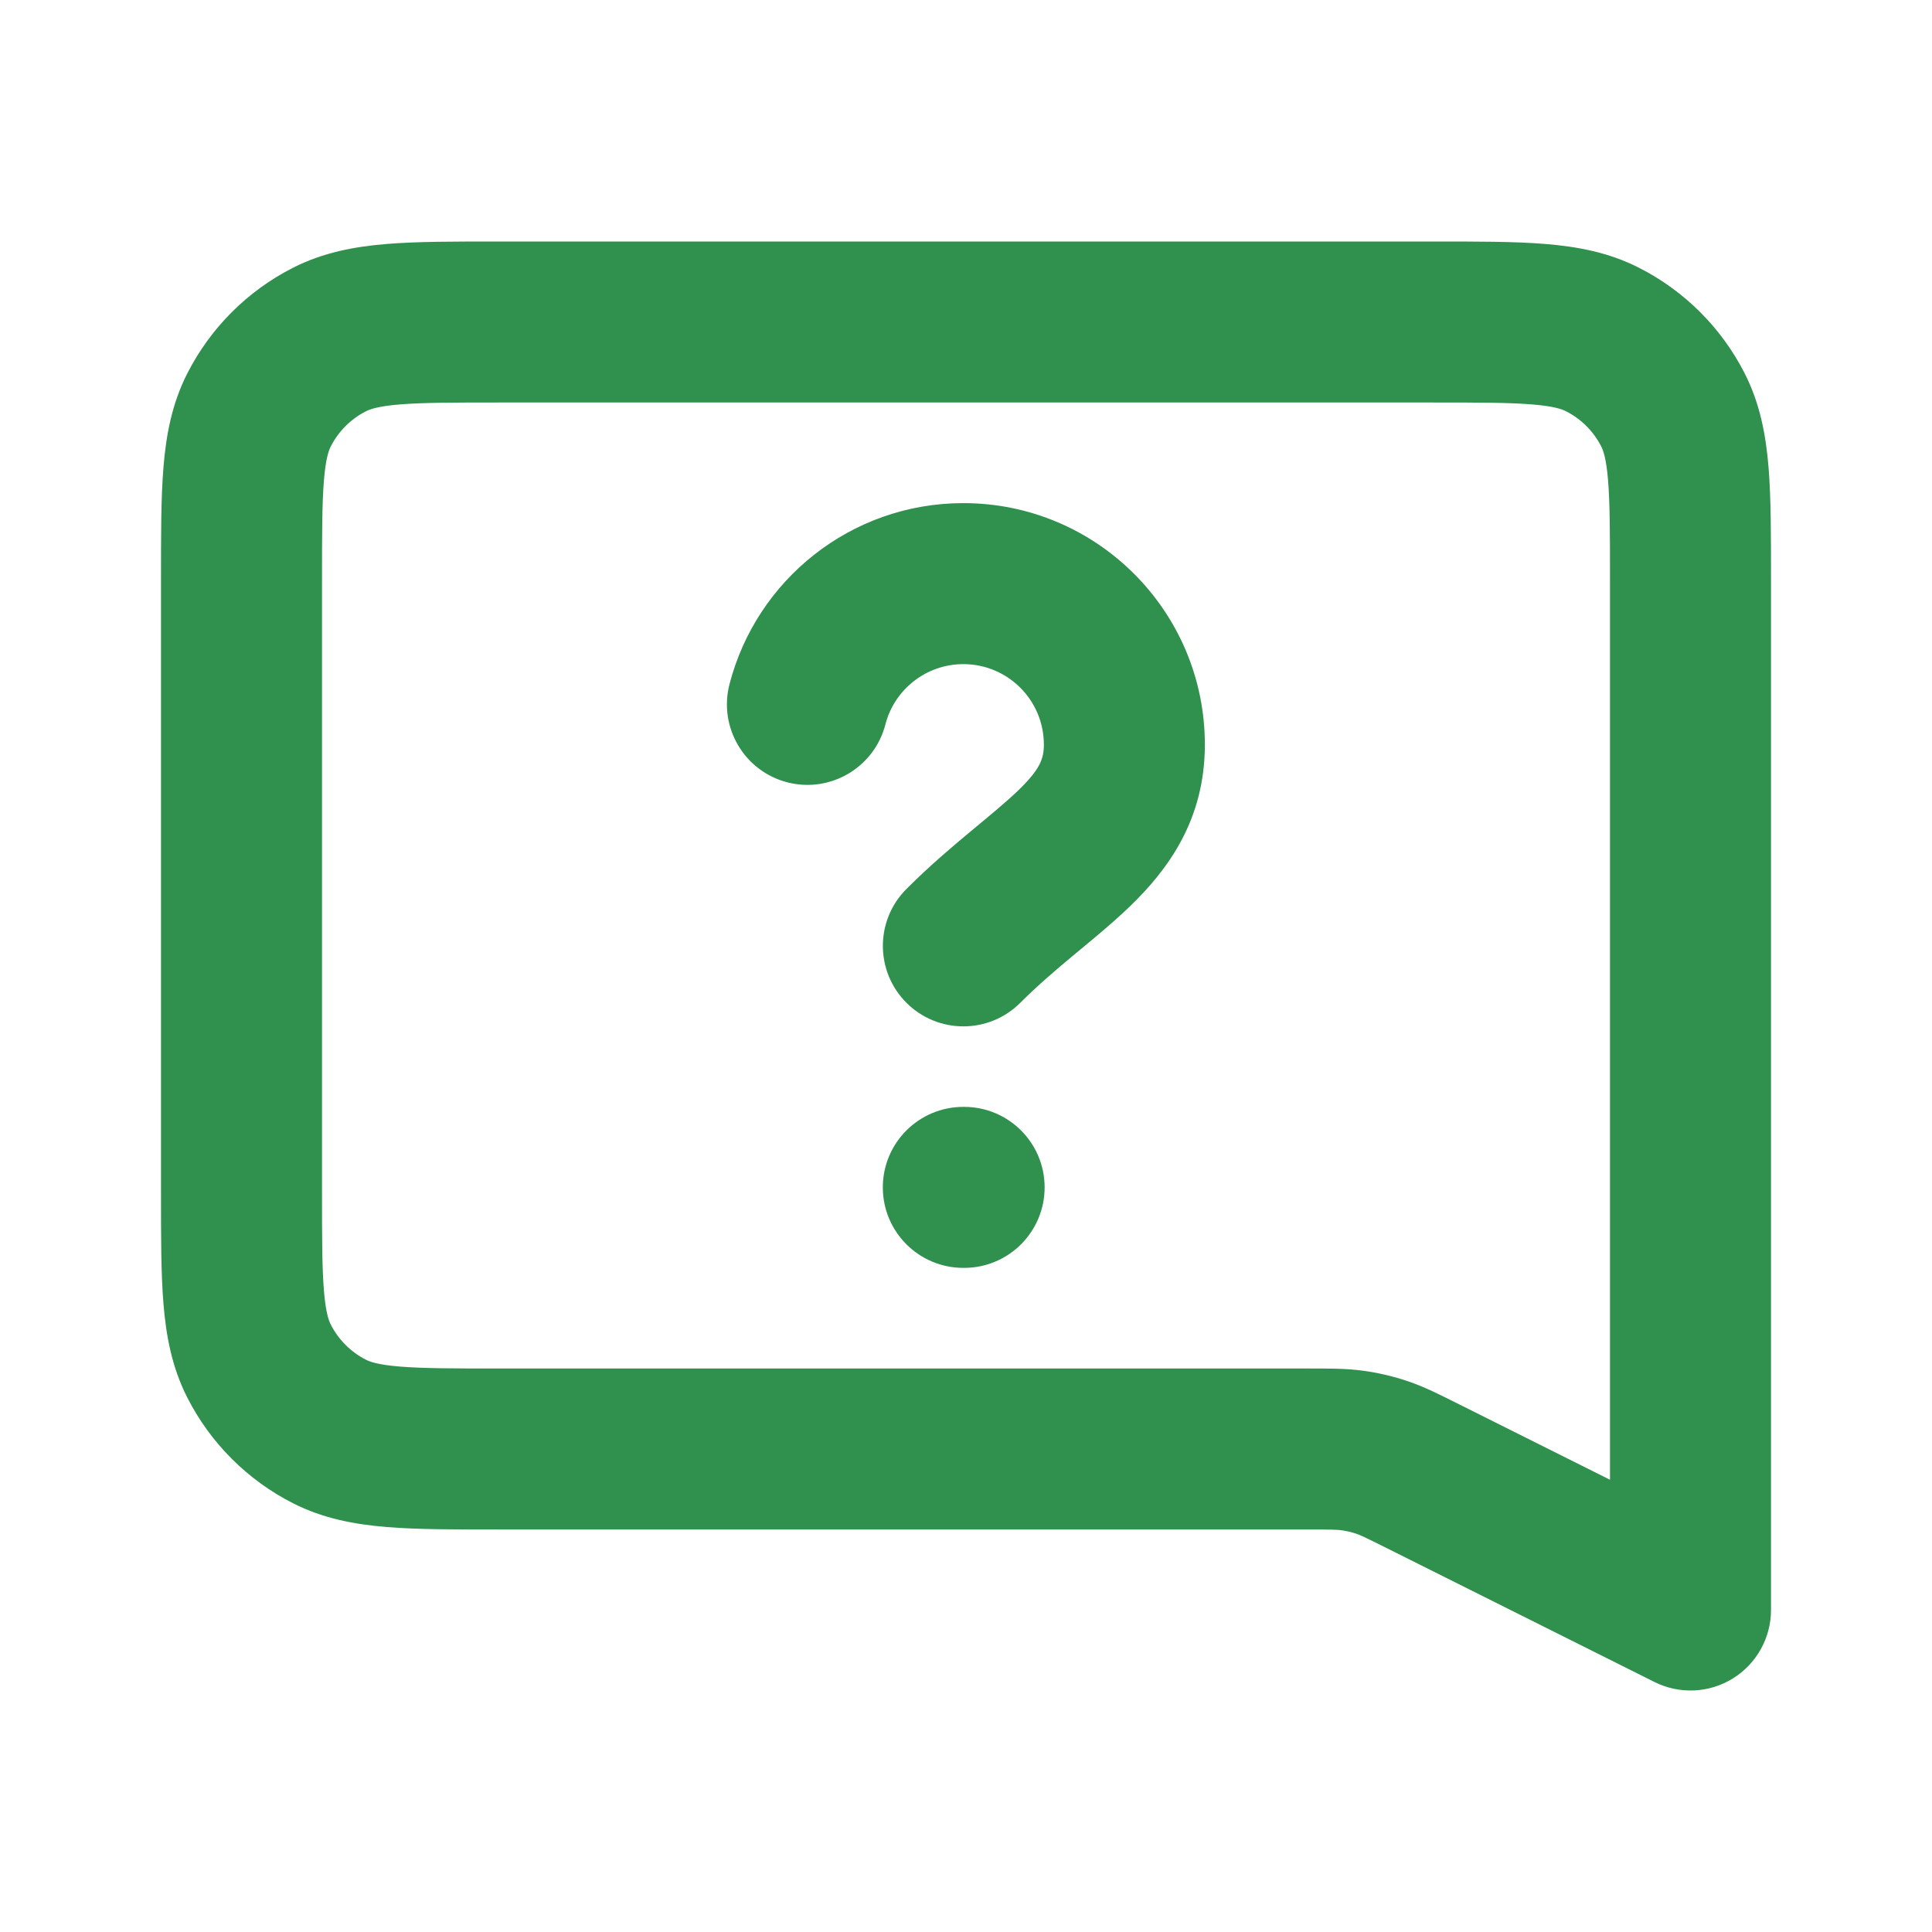
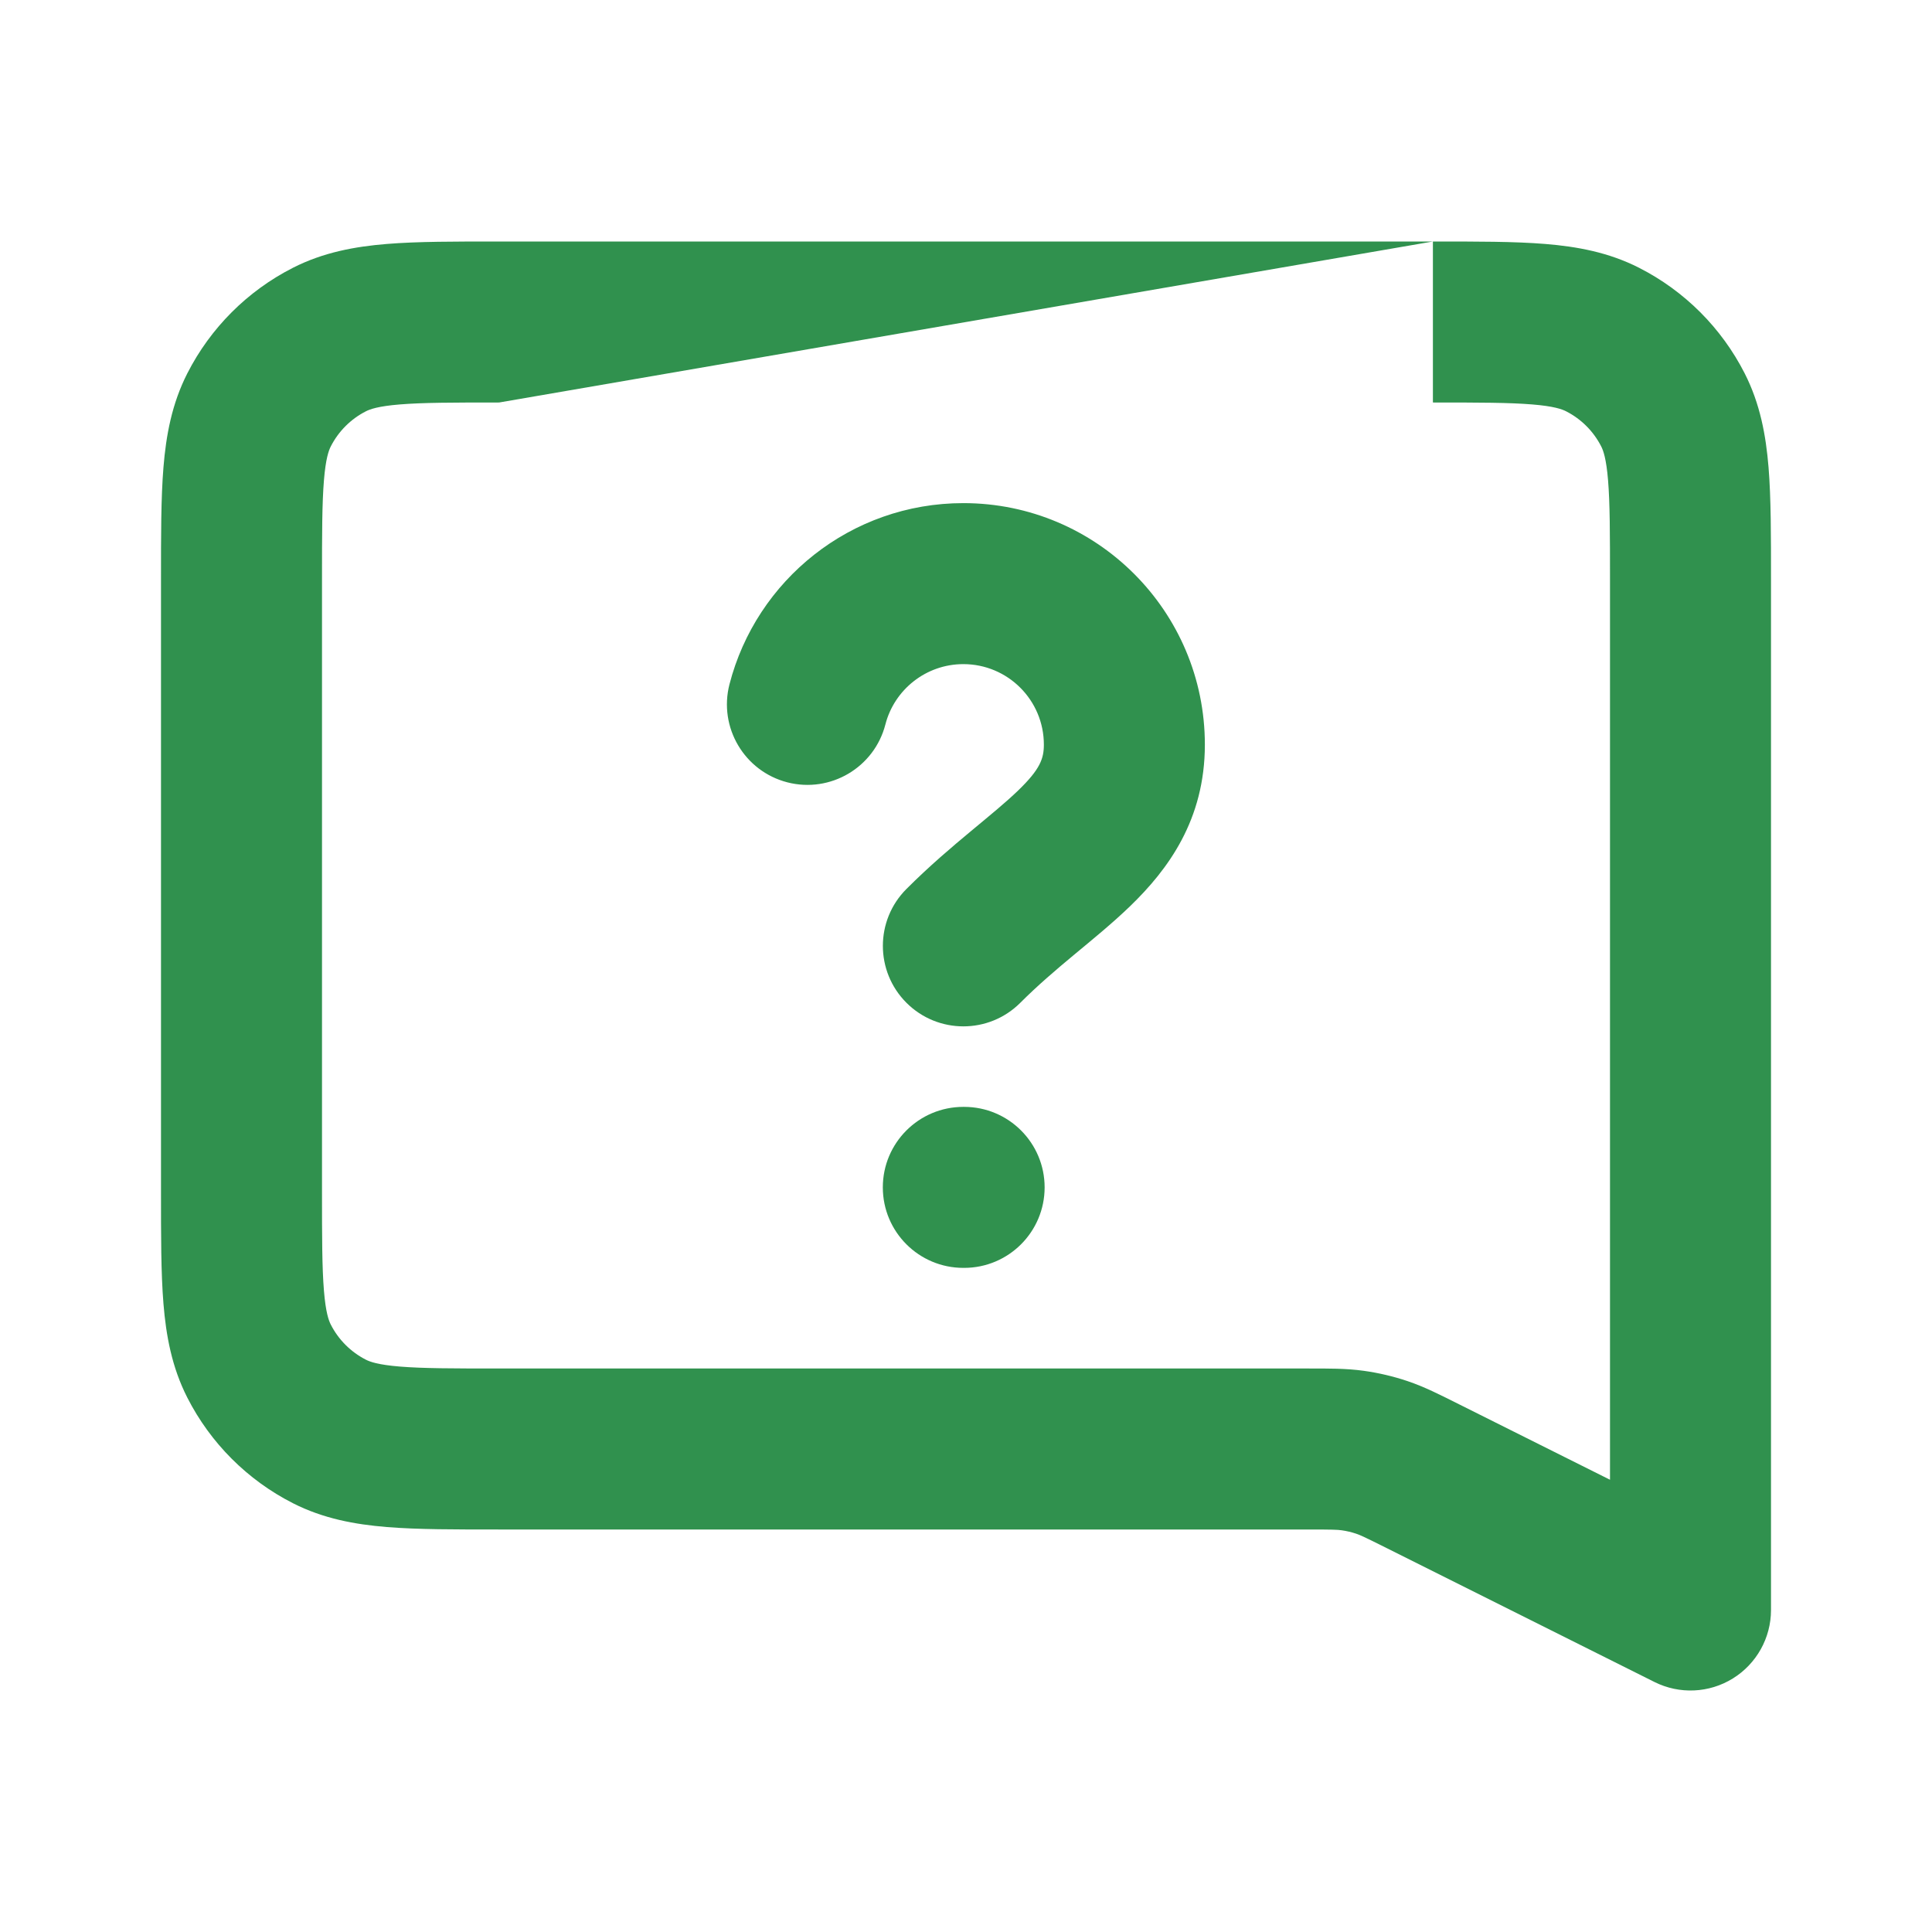
<svg xmlns="http://www.w3.org/2000/svg" width="500" zoomAndPan="magnify" viewBox="0 0 375 375" height="500" preserveAspectRatio="xMidYMid meet" version="1.2">
  <g id="a478a31dba">
-     <path style=" stroke:none;fill-rule:nonzero;fill:#30914e;fill-opacity:1;" d="M 328.125 312.5 L 321.137 326.477 C 325.98 328.898 331.734 328.641 336.34 325.793 C 340.945 322.945 343.75 317.914 343.75 312.5 Z M 262.582 281.551 L 264.746 266.078 Z M 276.184 286.527 L 269.195 300.504 Z M 268.211 282.883 L 263.23 297.691 Z M 50.281 264.188 L 64.203 257.094 Z M 63.938 277.844 L 71.031 263.922 Z M 311.062 65.906 L 303.969 79.828 Z M 324.719 79.562 L 310.797 86.656 Z M 63.938 65.906 L 71.031 79.828 Z M 50.281 79.562 L 64.203 86.656 Z M 175.941 172.547 C 169.84 178.648 169.84 188.539 175.941 194.641 C 182.043 200.742 191.938 200.742 198.039 194.641 Z M 141.59 132.824 C 139.441 141.18 144.473 149.699 152.828 151.852 C 161.188 154 169.703 148.969 171.855 140.613 Z M 186.98 214.844 C 178.352 214.844 171.355 221.84 171.355 230.469 C 171.355 239.098 178.352 246.094 186.98 246.094 Z M 187.137 246.094 C 195.766 246.094 202.762 239.098 202.762 230.469 C 202.762 221.84 195.766 214.844 187.137 214.844 Z M 96.875 78.125 L 278.125 78.125 L 278.125 46.875 L 96.875 46.875 Z M 62.5 231.25 L 62.5 112.5 L 31.25 112.5 L 31.25 231.25 Z M 253.82 265.625 L 96.875 265.625 L 96.875 296.875 L 253.82 296.875 Z M 335.113 298.523 L 283.172 272.555 L 269.195 300.504 L 321.137 326.477 Z M 253.82 296.875 C 258.641 296.875 259.582 296.91 260.414 297.027 L 264.746 266.078 C 261.266 265.59 257.805 265.625 253.82 265.625 Z M 283.172 272.555 C 279.605 270.773 276.527 269.191 273.195 268.07 L 263.23 297.691 C 264.027 297.957 264.883 298.348 269.195 300.504 Z M 260.414 297.027 C 261.371 297.16 262.312 297.383 263.23 297.691 L 273.195 268.07 C 270.445 267.148 267.617 266.48 264.746 266.078 Z M 31.25 231.25 C 31.25 239.742 31.238 247.055 31.727 253.047 C 32.23 259.227 33.348 265.367 36.359 271.281 L 64.203 257.094 C 63.809 256.32 63.219 254.746 62.875 250.504 C 62.512 246.074 62.5 240.258 62.5 231.25 Z M 96.875 265.625 C 87.867 265.625 82.051 265.613 77.621 265.25 C 73.379 264.906 71.805 264.316 71.031 263.922 L 56.844 291.766 C 62.758 294.777 68.902 295.891 75.078 296.398 C 81.074 296.887 88.383 296.875 96.875 296.875 Z M 36.359 271.281 C 40.852 280.102 48.023 287.273 56.844 291.766 L 71.031 263.922 C 68.09 262.422 65.699 260.035 64.203 257.094 Z M 278.125 78.125 C 287.133 78.125 292.949 78.137 297.379 78.5 C 301.621 78.844 303.195 79.434 303.969 79.828 L 318.156 51.984 C 312.242 48.973 306.102 47.855 299.922 47.352 C 293.93 46.863 286.617 46.875 278.125 46.875 Z M 343.75 112.5 C 343.75 104.008 343.762 96.699 343.273 90.703 C 342.766 84.527 341.652 78.383 338.641 72.469 L 310.797 86.656 C 311.191 87.43 311.781 89.004 312.125 93.246 C 312.488 97.676 312.5 103.492 312.5 112.5 Z M 303.969 79.828 C 306.91 81.324 309.297 83.715 310.797 86.656 L 338.641 72.469 C 334.148 63.648 326.977 56.477 318.156 51.984 Z M 96.875 46.875 C 88.383 46.875 81.074 46.863 75.078 47.352 C 68.902 47.855 62.758 48.973 56.844 51.984 L 71.031 79.828 C 71.805 79.434 73.379 78.844 77.621 78.5 C 82.051 78.137 87.867 78.125 96.875 78.125 Z M 62.5 112.5 C 62.5 103.492 62.512 97.676 62.875 93.246 C 63.219 89.004 63.809 87.43 64.203 86.656 L 36.359 72.469 C 33.348 78.383 32.23 84.527 31.727 90.703 C 31.238 96.699 31.25 104.008 31.25 112.5 Z M 56.844 51.984 C 48.023 56.477 40.852 63.648 36.359 72.469 L 64.203 86.656 C 65.699 83.715 68.09 81.324 71.031 79.828 Z M 202.613 144.531 C 202.613 147.238 201.902 149.301 197.621 153.434 C 195.219 155.75 192.391 158.051 188.473 161.312 C 184.746 164.41 180.379 168.105 175.941 172.547 L 198.039 194.641 C 201.41 191.27 204.855 188.332 208.457 185.336 C 211.859 182.508 215.867 179.254 219.324 175.918 C 226.762 168.738 233.863 159.086 233.863 144.531 Z M 186.988 128.906 C 195.617 128.906 202.613 135.902 202.613 144.531 L 233.863 144.531 C 233.863 118.645 212.875 97.656 186.988 97.656 Z M 171.855 140.613 C 173.59 133.871 179.73 128.906 186.988 128.906 L 186.988 97.656 C 165.125 97.656 146.793 112.609 141.59 132.824 Z M 186.98 246.094 L 187.137 246.094 L 187.137 214.844 L 186.98 214.844 Z M 312.5 112.5 L 312.5 312.5 L 343.75 312.5 L 343.75 112.5 Z M 312.5 112.5 " />
+     <path style=" stroke:none;fill-rule:nonzero;fill:#30914e;fill-opacity:1;" d="M 328.125 312.5 L 321.137 326.477 C 325.98 328.898 331.734 328.641 336.34 325.793 C 340.945 322.945 343.75 317.914 343.75 312.5 Z M 262.582 281.551 L 264.746 266.078 Z M 276.184 286.527 L 269.195 300.504 Z M 268.211 282.883 L 263.23 297.691 Z M 50.281 264.188 L 64.203 257.094 Z M 63.938 277.844 L 71.031 263.922 Z M 311.062 65.906 L 303.969 79.828 Z M 324.719 79.562 L 310.797 86.656 Z M 63.938 65.906 L 71.031 79.828 Z M 50.281 79.562 L 64.203 86.656 Z M 175.941 172.547 C 169.84 178.648 169.84 188.539 175.941 194.641 C 182.043 200.742 191.938 200.742 198.039 194.641 Z M 141.59 132.824 C 139.441 141.18 144.473 149.699 152.828 151.852 C 161.188 154 169.703 148.969 171.855 140.613 Z M 186.98 214.844 C 178.352 214.844 171.355 221.84 171.355 230.469 C 171.355 239.098 178.352 246.094 186.98 246.094 Z M 187.137 246.094 C 195.766 246.094 202.762 239.098 202.762 230.469 C 202.762 221.84 195.766 214.844 187.137 214.844 Z M 96.875 78.125 L 278.125 46.875 L 96.875 46.875 Z M 62.5 231.25 L 62.5 112.5 L 31.25 112.5 L 31.25 231.25 Z M 253.82 265.625 L 96.875 265.625 L 96.875 296.875 L 253.82 296.875 Z M 335.113 298.523 L 283.172 272.555 L 269.195 300.504 L 321.137 326.477 Z M 253.82 296.875 C 258.641 296.875 259.582 296.91 260.414 297.027 L 264.746 266.078 C 261.266 265.59 257.805 265.625 253.82 265.625 Z M 283.172 272.555 C 279.605 270.773 276.527 269.191 273.195 268.07 L 263.23 297.691 C 264.027 297.957 264.883 298.348 269.195 300.504 Z M 260.414 297.027 C 261.371 297.16 262.312 297.383 263.23 297.691 L 273.195 268.07 C 270.445 267.148 267.617 266.48 264.746 266.078 Z M 31.25 231.25 C 31.25 239.742 31.238 247.055 31.727 253.047 C 32.23 259.227 33.348 265.367 36.359 271.281 L 64.203 257.094 C 63.809 256.32 63.219 254.746 62.875 250.504 C 62.512 246.074 62.5 240.258 62.5 231.25 Z M 96.875 265.625 C 87.867 265.625 82.051 265.613 77.621 265.25 C 73.379 264.906 71.805 264.316 71.031 263.922 L 56.844 291.766 C 62.758 294.777 68.902 295.891 75.078 296.398 C 81.074 296.887 88.383 296.875 96.875 296.875 Z M 36.359 271.281 C 40.852 280.102 48.023 287.273 56.844 291.766 L 71.031 263.922 C 68.09 262.422 65.699 260.035 64.203 257.094 Z M 278.125 78.125 C 287.133 78.125 292.949 78.137 297.379 78.5 C 301.621 78.844 303.195 79.434 303.969 79.828 L 318.156 51.984 C 312.242 48.973 306.102 47.855 299.922 47.352 C 293.93 46.863 286.617 46.875 278.125 46.875 Z M 343.75 112.5 C 343.75 104.008 343.762 96.699 343.273 90.703 C 342.766 84.527 341.652 78.383 338.641 72.469 L 310.797 86.656 C 311.191 87.43 311.781 89.004 312.125 93.246 C 312.488 97.676 312.5 103.492 312.5 112.5 Z M 303.969 79.828 C 306.91 81.324 309.297 83.715 310.797 86.656 L 338.641 72.469 C 334.148 63.648 326.977 56.477 318.156 51.984 Z M 96.875 46.875 C 88.383 46.875 81.074 46.863 75.078 47.352 C 68.902 47.855 62.758 48.973 56.844 51.984 L 71.031 79.828 C 71.805 79.434 73.379 78.844 77.621 78.5 C 82.051 78.137 87.867 78.125 96.875 78.125 Z M 62.5 112.5 C 62.5 103.492 62.512 97.676 62.875 93.246 C 63.219 89.004 63.809 87.43 64.203 86.656 L 36.359 72.469 C 33.348 78.383 32.23 84.527 31.727 90.703 C 31.238 96.699 31.25 104.008 31.25 112.5 Z M 56.844 51.984 C 48.023 56.477 40.852 63.648 36.359 72.469 L 64.203 86.656 C 65.699 83.715 68.09 81.324 71.031 79.828 Z M 202.613 144.531 C 202.613 147.238 201.902 149.301 197.621 153.434 C 195.219 155.75 192.391 158.051 188.473 161.312 C 184.746 164.41 180.379 168.105 175.941 172.547 L 198.039 194.641 C 201.41 191.27 204.855 188.332 208.457 185.336 C 211.859 182.508 215.867 179.254 219.324 175.918 C 226.762 168.738 233.863 159.086 233.863 144.531 Z M 186.988 128.906 C 195.617 128.906 202.613 135.902 202.613 144.531 L 233.863 144.531 C 233.863 118.645 212.875 97.656 186.988 97.656 Z M 171.855 140.613 C 173.59 133.871 179.73 128.906 186.988 128.906 L 186.988 97.656 C 165.125 97.656 146.793 112.609 141.59 132.824 Z M 186.98 246.094 L 187.137 246.094 L 187.137 214.844 L 186.98 214.844 Z M 312.5 112.5 L 312.5 312.5 L 343.75 312.5 L 343.75 112.5 Z M 312.5 112.5 " />
  </g>
</svg>